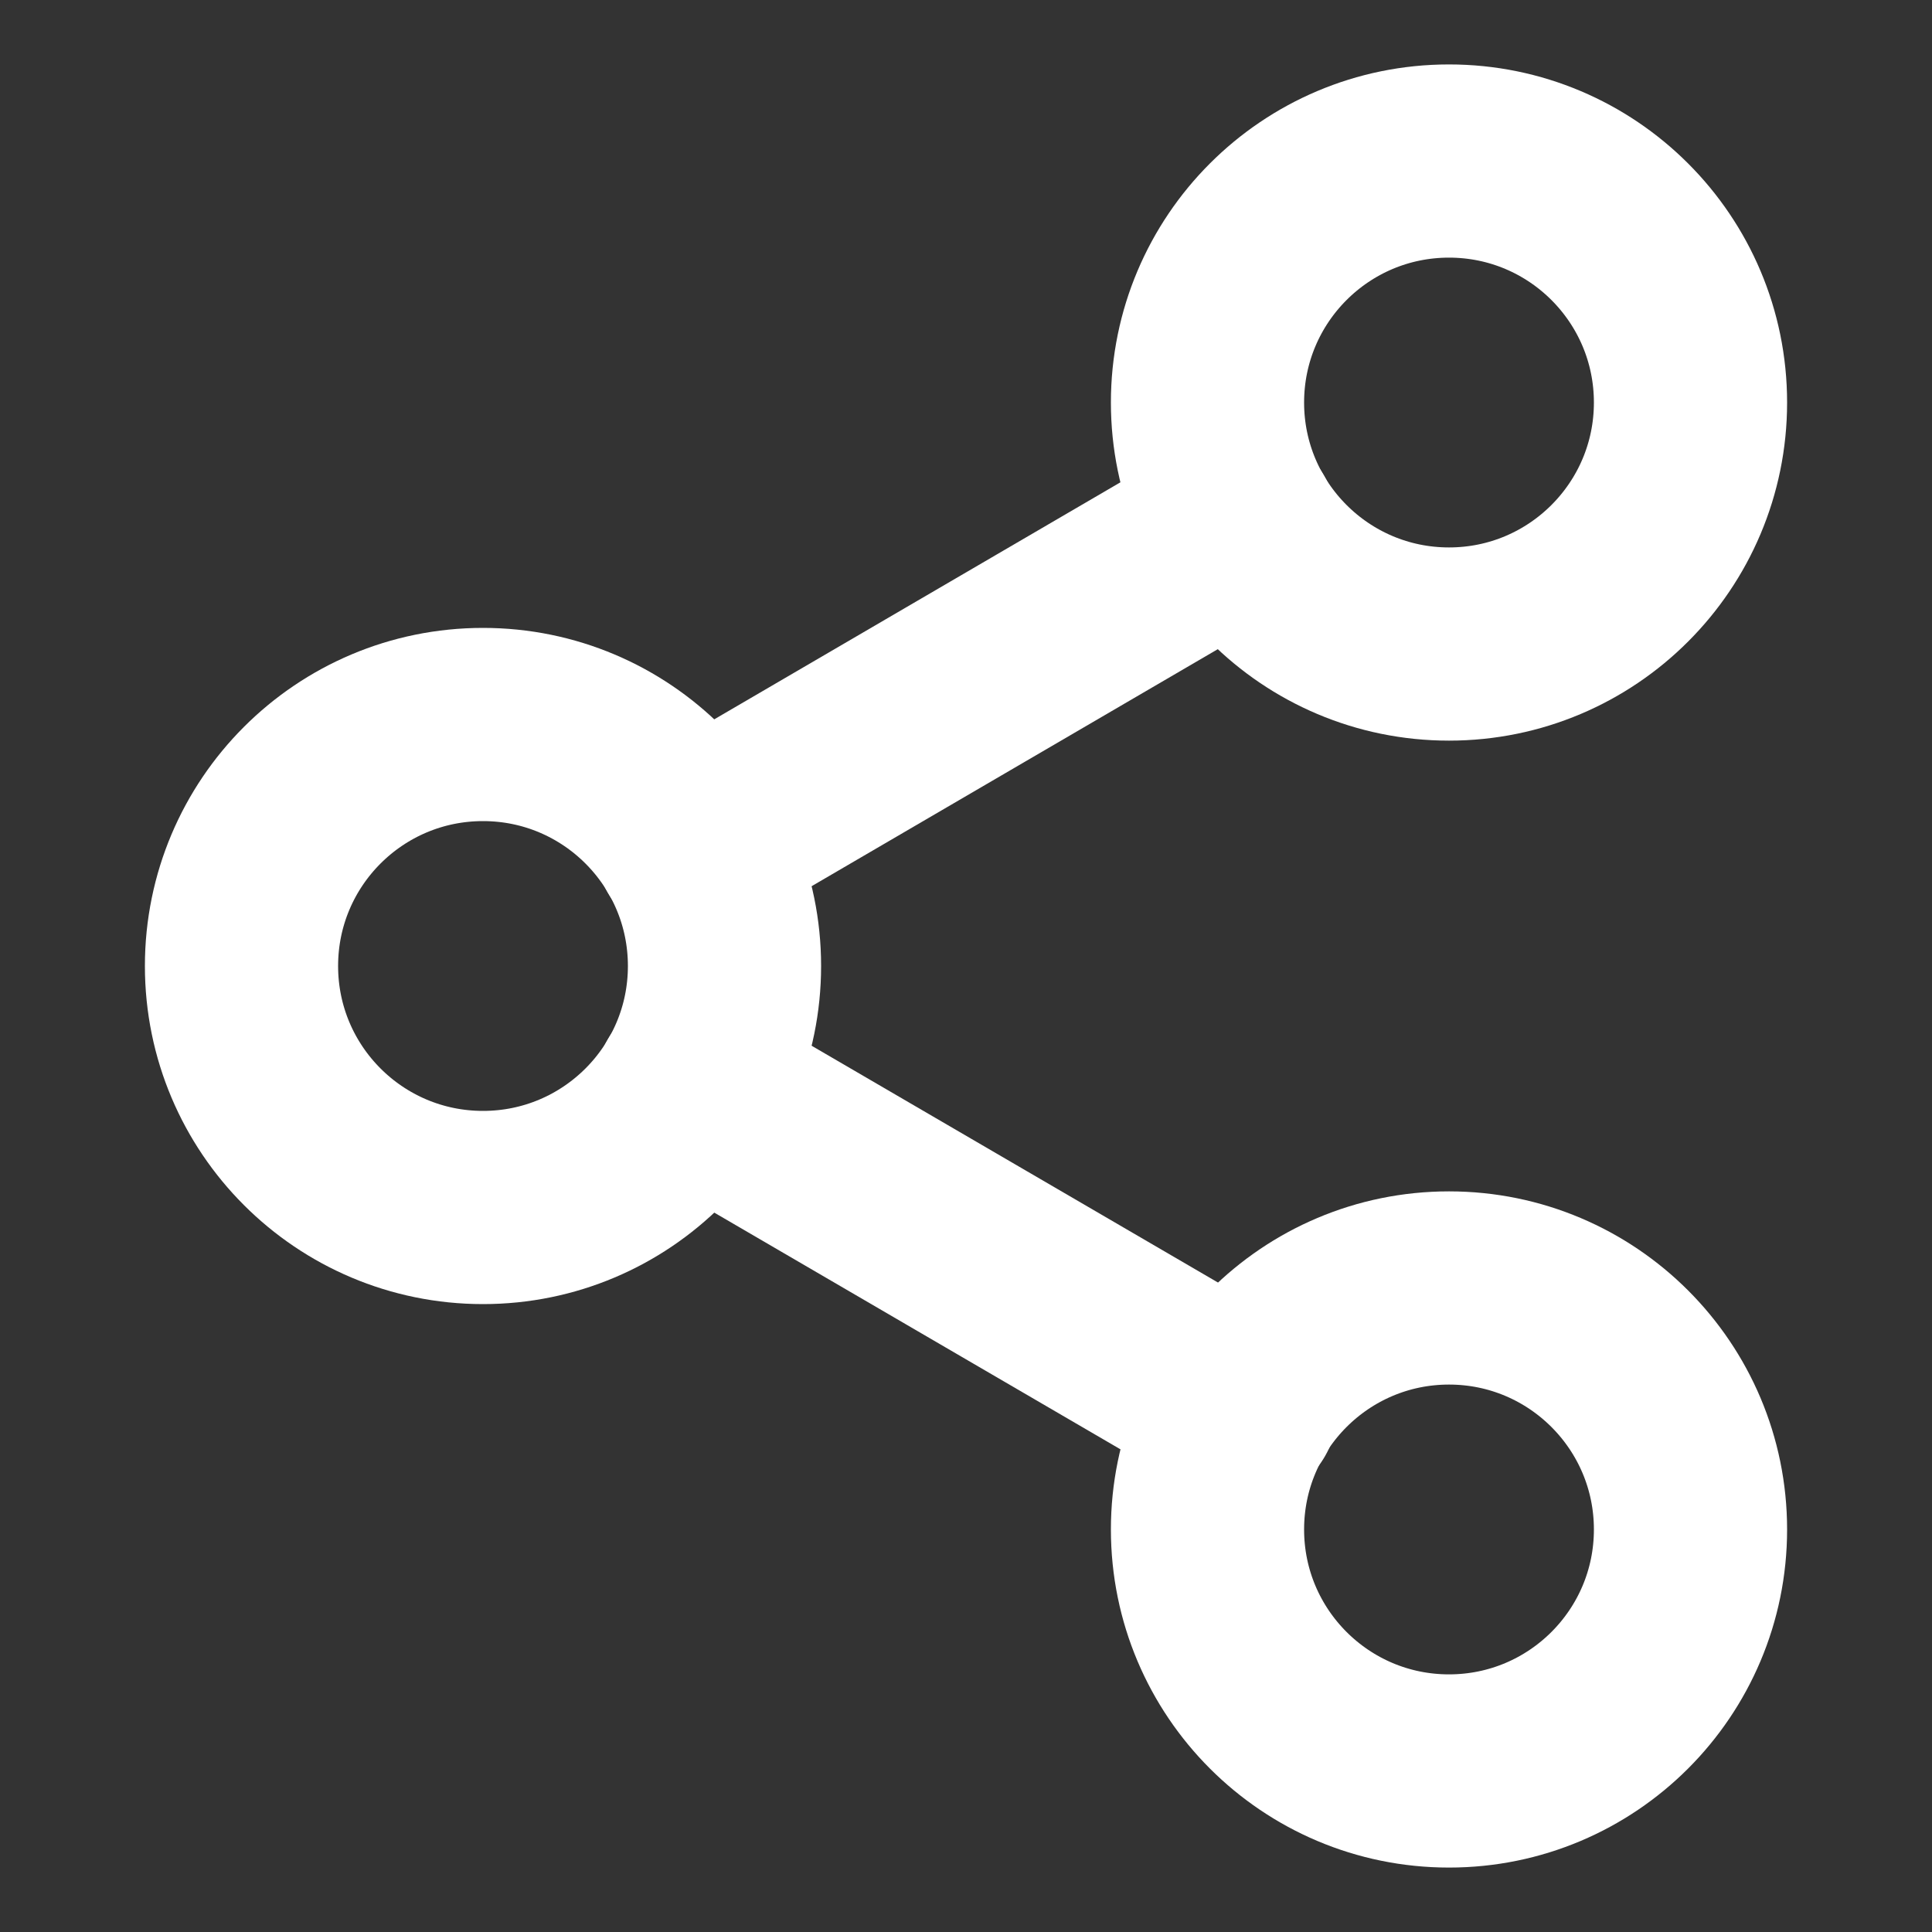
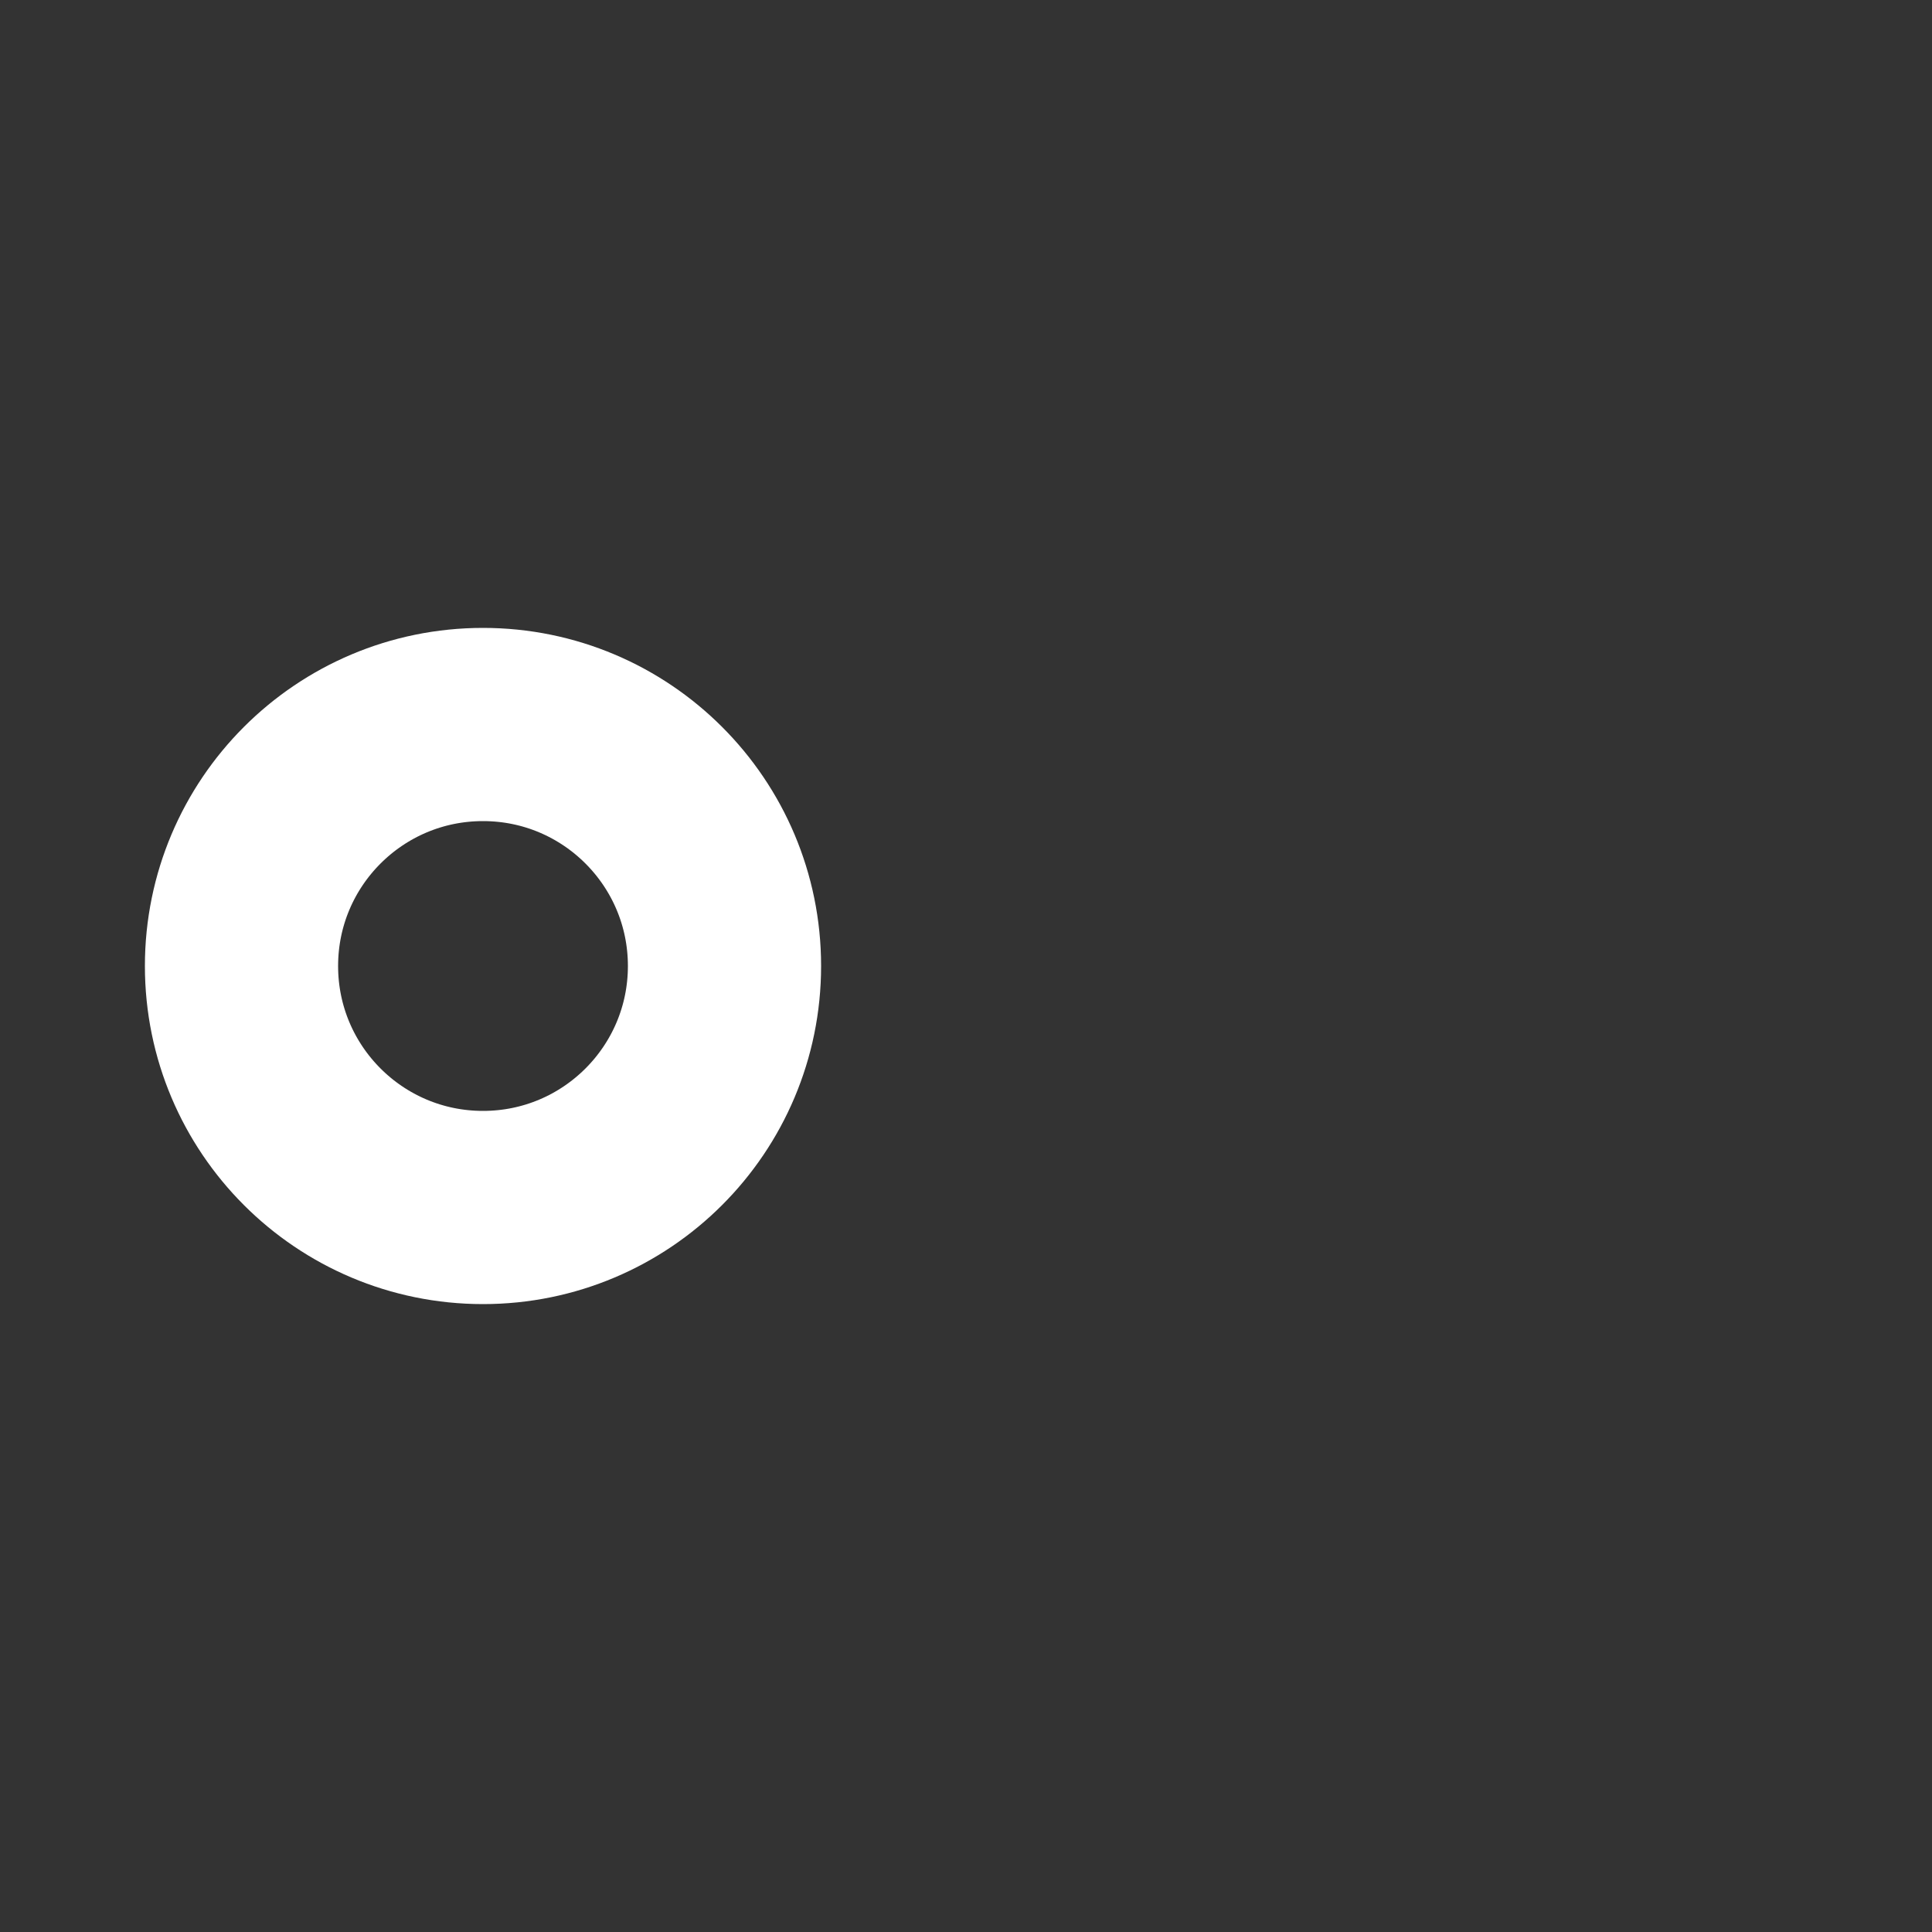
<svg xmlns="http://www.w3.org/2000/svg" width="20" height="20" viewBox="0 0 20 20" fill="none">
  <rect x="0" y="0" width="20" height="20" fill="#333333" stroke="none" />
-   <path d="M15 6.667C16.381 6.667 17.5 5.547 17.5 4.167C17.5 2.786 16.381 1.667 15 1.667C13.619 1.667 12.5 2.786 12.5 4.167C12.5 5.547 13.619 6.667 15 6.667Z" stroke="white" stroke-width="2" stroke-linecap="round" stroke-linejoin="round" />
  <path d="M5 12.5C6.381 12.5 7.5 11.381 7.5 10C7.5 8.619 6.381 7.5 5 7.5C3.619 7.5 2.5 8.619 2.5 10C2.5 11.381 3.619 12.5 5 12.5Z" stroke="white" stroke-width="2" stroke-linecap="round" stroke-linejoin="round" />
-   <path d="M15 18.333C16.381 18.333 17.5 17.214 17.5 15.833C17.5 14.453 16.381 13.333 15 13.333C13.619 13.333 12.5 14.453 12.5 15.833C12.5 17.214 13.619 18.333 15 18.333Z" stroke="white" stroke-width="2" stroke-linecap="round" stroke-linejoin="round" />
-   <path d="M7.158 11.258L12.85 14.575" stroke="white" stroke-width="2" stroke-linecap="round" stroke-linejoin="round" />
-   <path d="M12.842 5.425L7.158 8.742" stroke="white" stroke-width="2" stroke-linecap="round" stroke-linejoin="round" />
</svg>